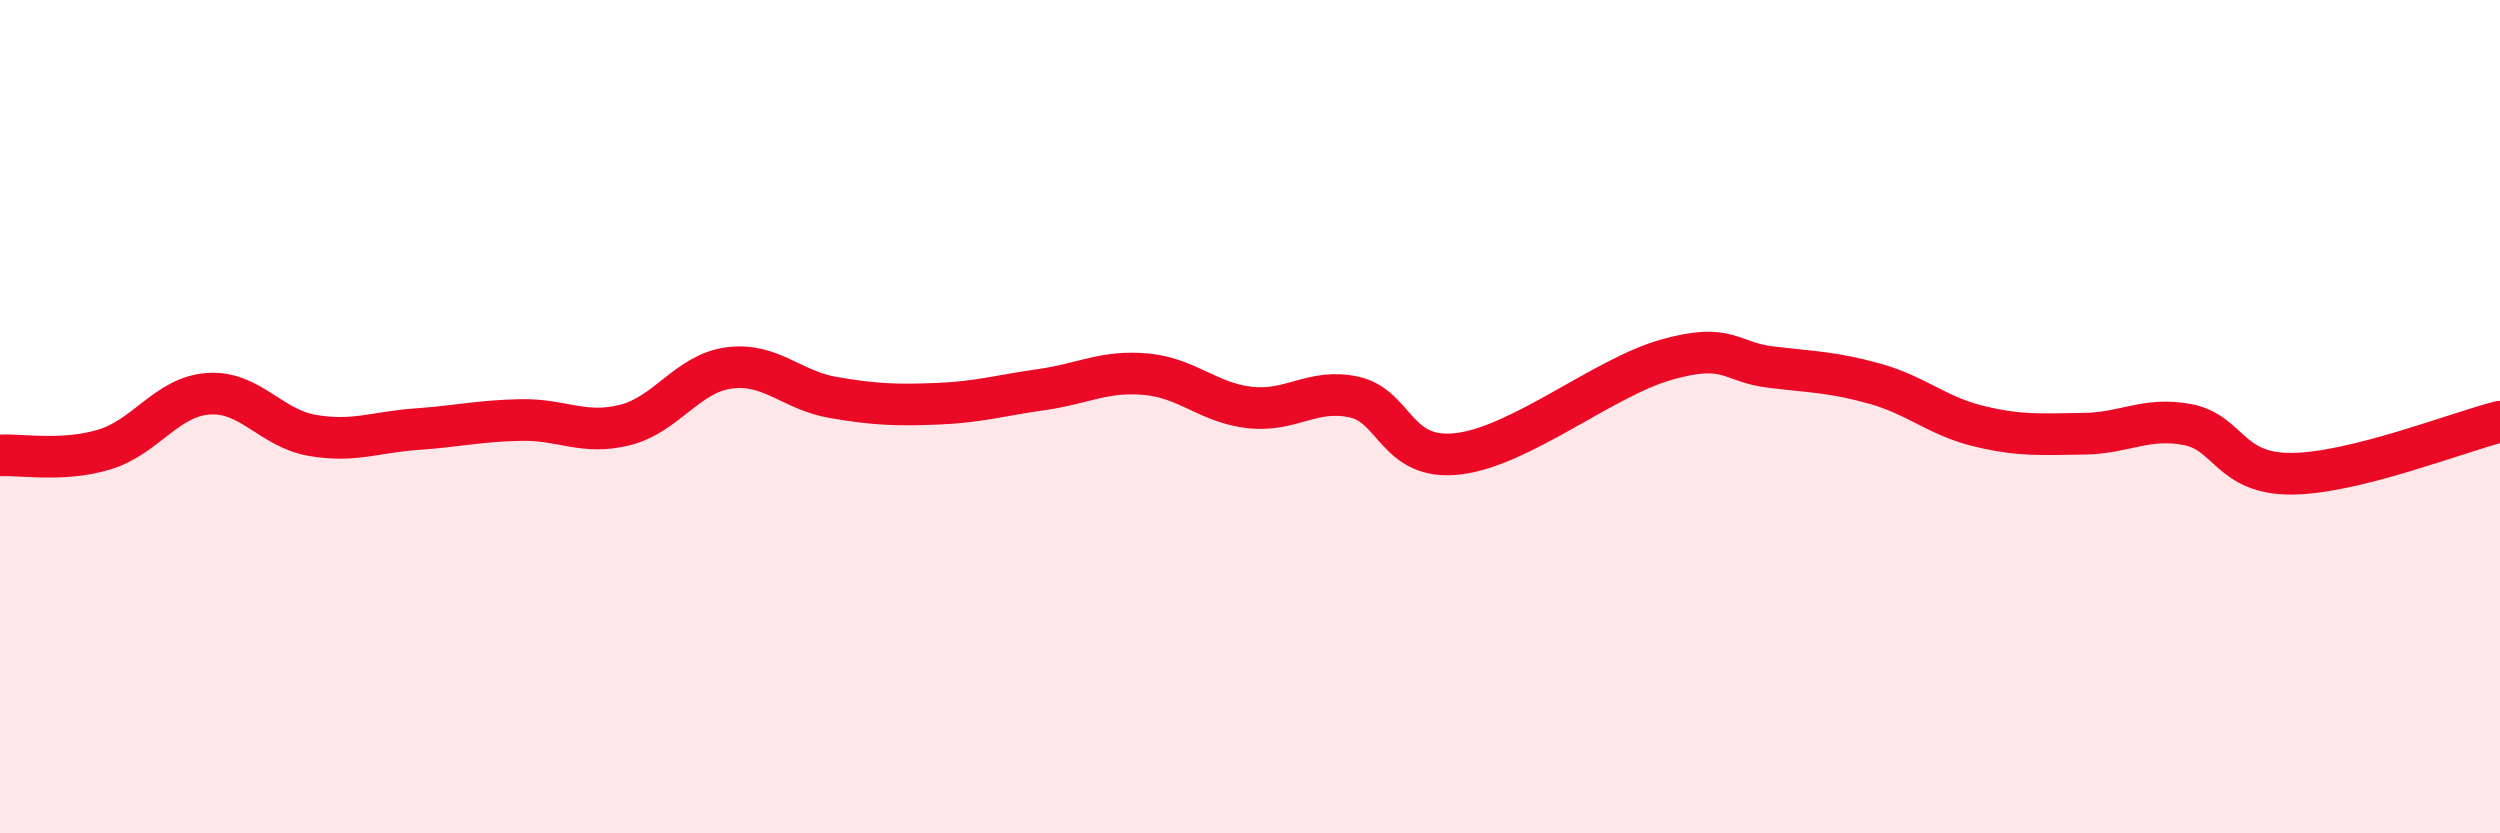
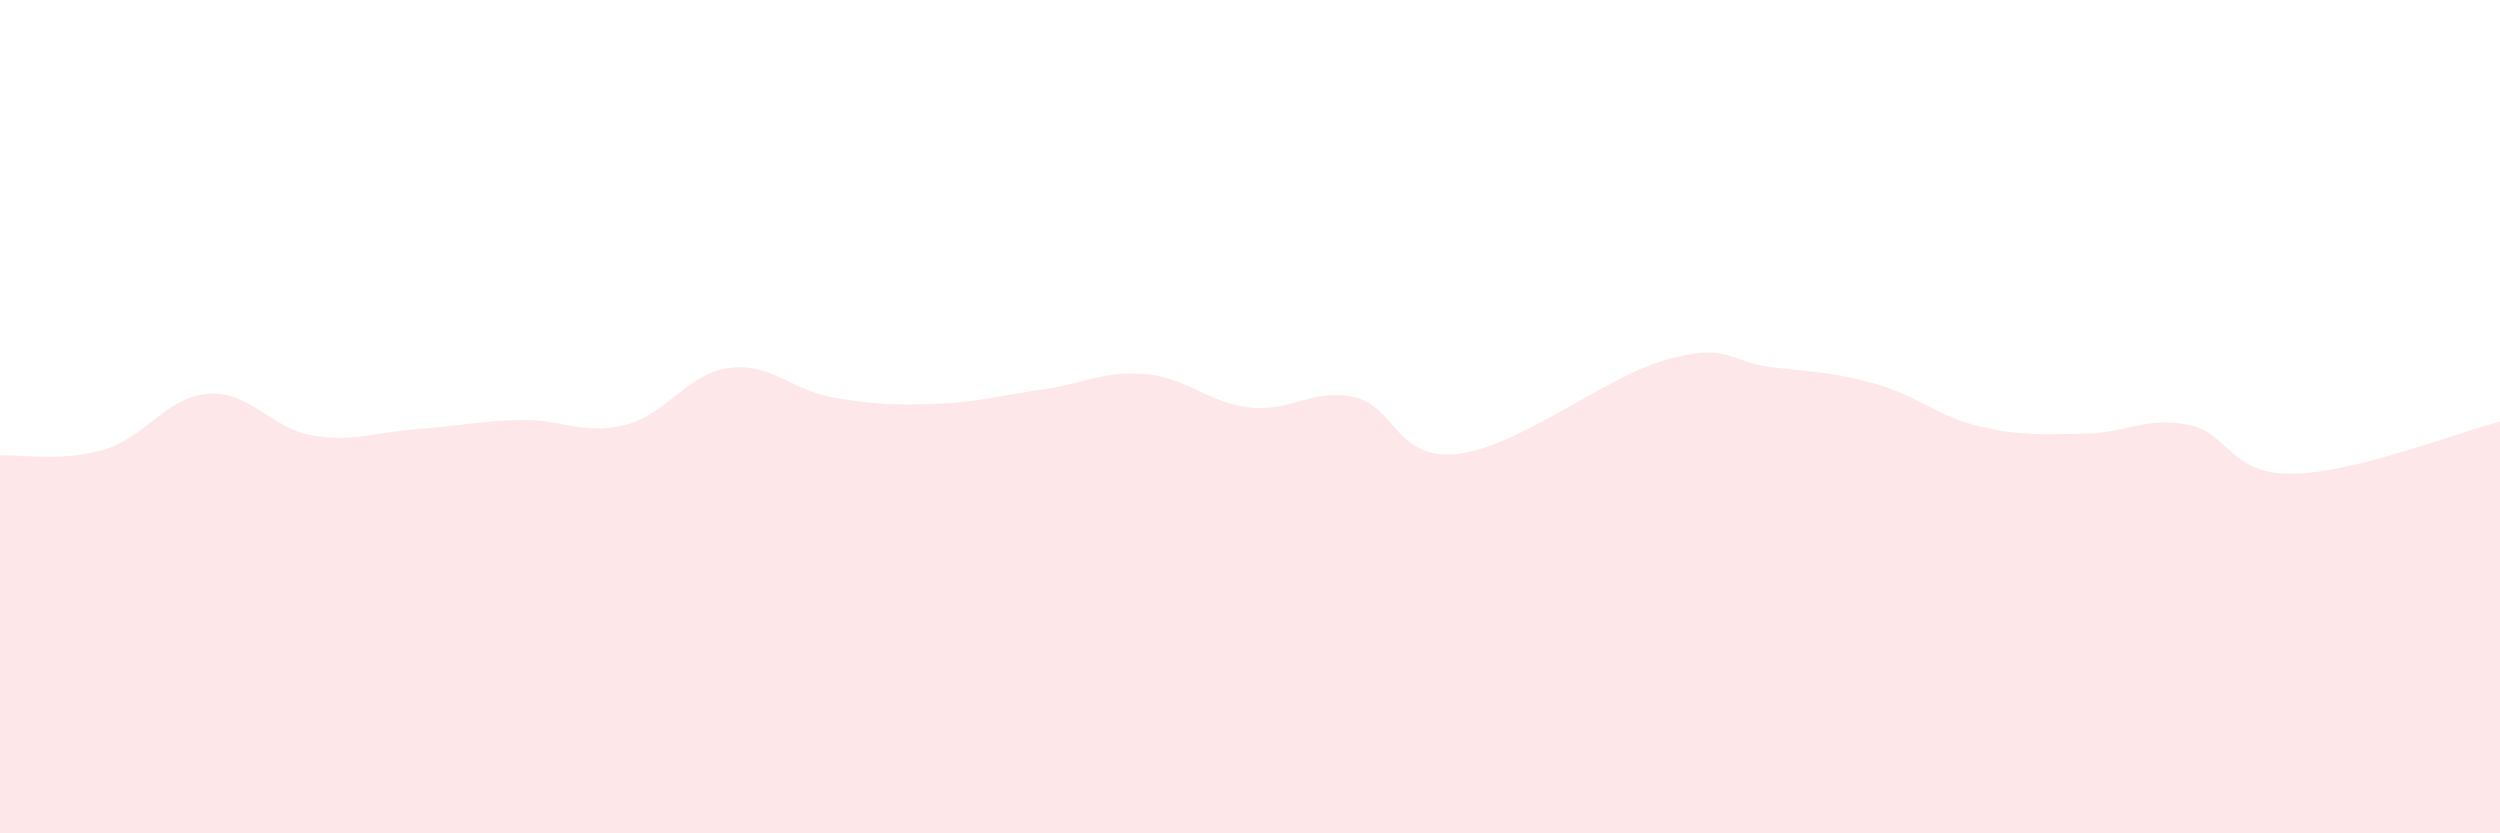
<svg xmlns="http://www.w3.org/2000/svg" width="60" height="20" viewBox="0 0 60 20">
  <path d="M 0,10.93 C 0.5,10.9 1.5,11.09 2.5,10.79 C 3.5,10.49 4,9.52 5,9.45 C 6,9.38 6.5,10.28 7.5,10.45 C 8.5,10.62 9,10.37 10,10.3 C 11,10.23 11.5,10.1 12.5,10.08 C 13.5,10.06 14,10.45 15,10.2 C 16,9.95 16.5,8.96 17.5,8.83 C 18.5,8.7 19,9.37 20,9.54 C 21,9.71 21.5,9.73 22.5,9.69 C 23.5,9.65 24,9.49 25,9.35 C 26,9.21 26.5,8.89 27.5,8.98 C 28.5,9.07 29,9.67 30,9.78 C 31,9.89 31.5,9.31 32.5,9.53 C 33.5,9.75 33.5,11.07 35,10.89 C 36.5,10.71 38.5,9.05 40,8.63 C 41.5,8.21 41.5,8.69 42.5,8.81 C 43.5,8.93 44,8.93 45,9.21 C 46,9.49 46.5,9.99 47.5,10.23 C 48.5,10.47 49,10.42 50,10.41 C 51,10.4 51.5,10 52.5,10.19 C 53.5,10.38 53.5,11.38 55,11.37 C 56.5,11.36 59,10.37 60,10.12L60 20L0 20Z" fill="#EB0A25" opacity="0.1" stroke-linecap="round" stroke-linejoin="round" />
-   <path d="M 0,10.93 C 0.5,10.9 1.5,11.09 2.5,10.79 C 3.5,10.49 4,9.52 5,9.45 C 6,9.38 6.5,10.28 7.5,10.45 C 8.5,10.62 9,10.37 10,10.3 C 11,10.23 11.5,10.1 12.5,10.08 C 13.5,10.06 14,10.45 15,10.2 C 16,9.95 16.5,8.96 17.5,8.83 C 18.5,8.7 19,9.37 20,9.54 C 21,9.71 21.5,9.73 22.5,9.69 C 23.5,9.65 24,9.49 25,9.35 C 26,9.21 26.5,8.89 27.5,8.98 C 28.5,9.07 29,9.67 30,9.78 C 31,9.89 31.5,9.31 32.5,9.53 C 33.5,9.75 33.5,11.07 35,10.89 C 36.5,10.71 38.5,9.05 40,8.63 C 41.5,8.21 41.5,8.69 42.5,8.81 C 43.5,8.93 44,8.93 45,9.21 C 46,9.49 46.5,9.99 47.5,10.23 C 48.5,10.47 49,10.42 50,10.41 C 51,10.4 51.5,10 52.5,10.19 C 53.5,10.38 53.5,11.38 55,11.37 C 56.5,11.36 59,10.37 60,10.12" stroke="#EB0A25" stroke-width="1" fill="none" stroke-linecap="round" stroke-linejoin="round" />
</svg>